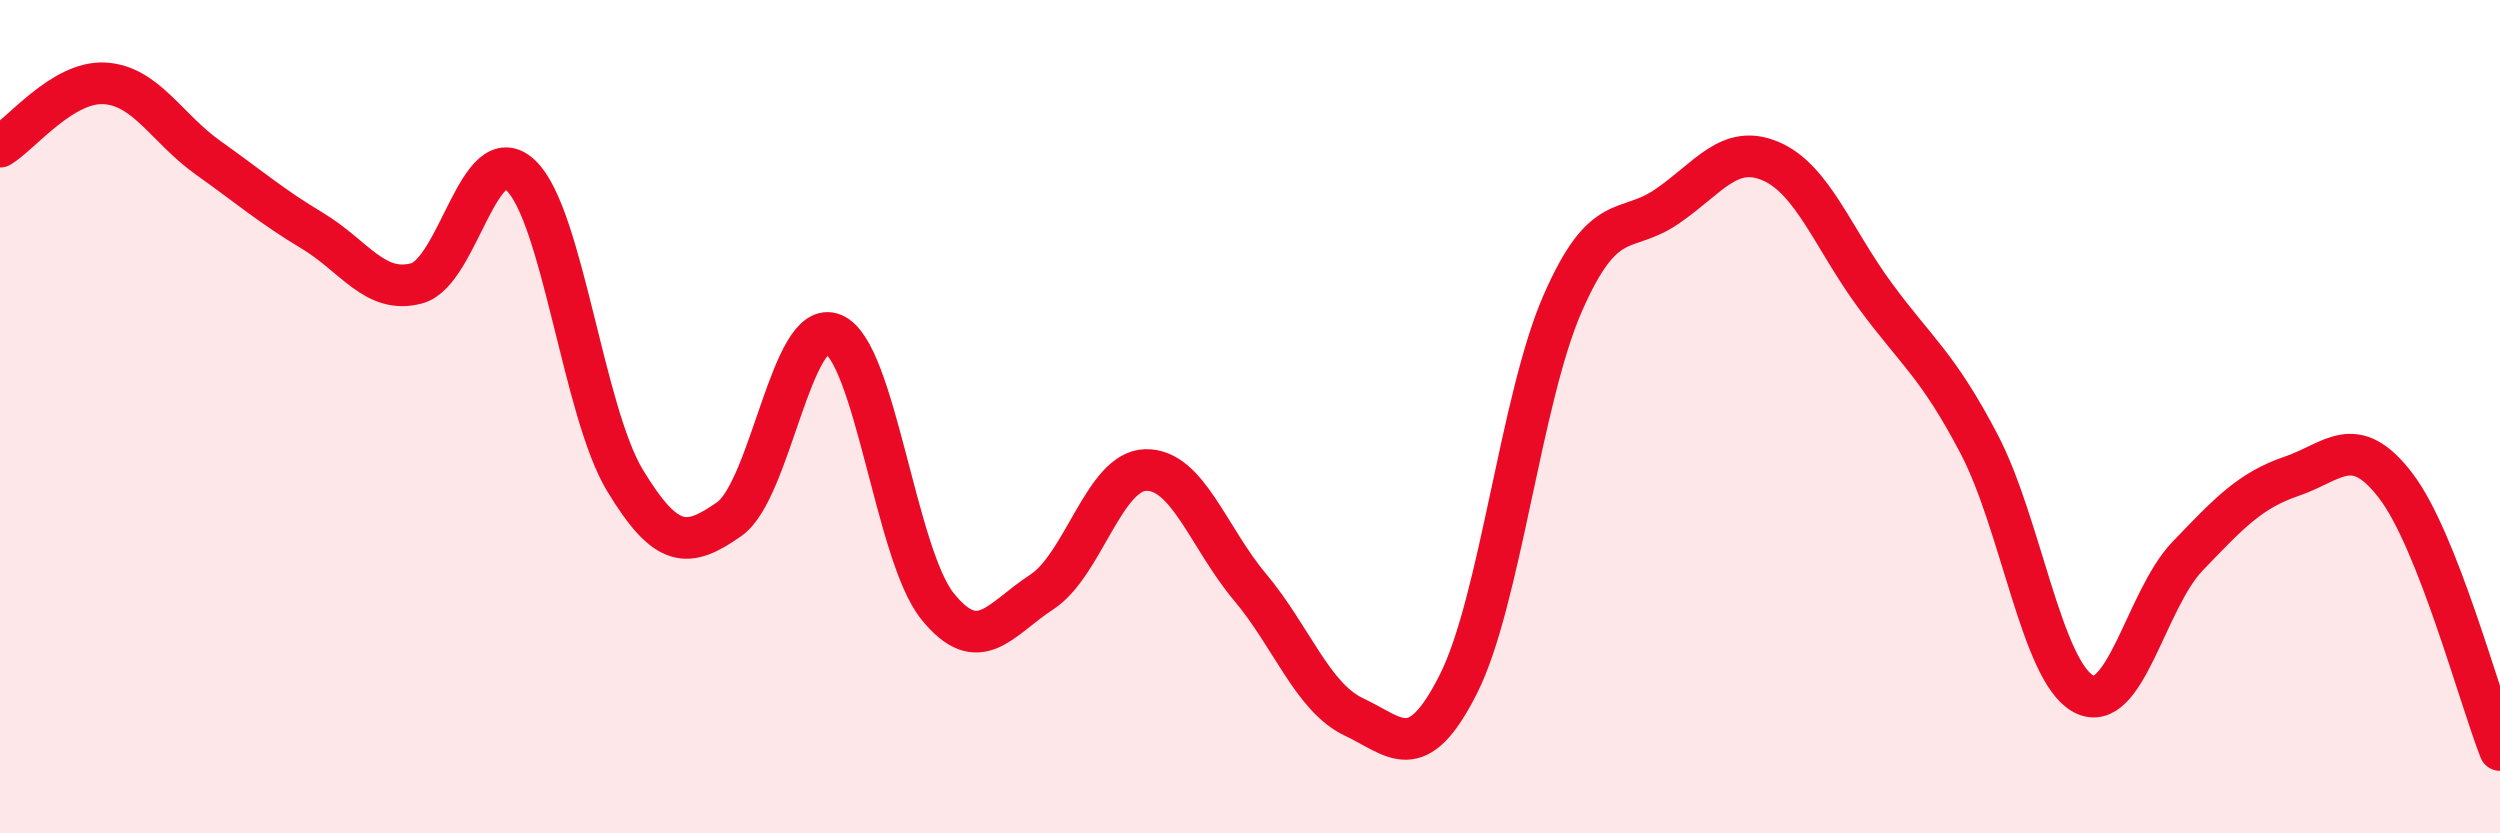
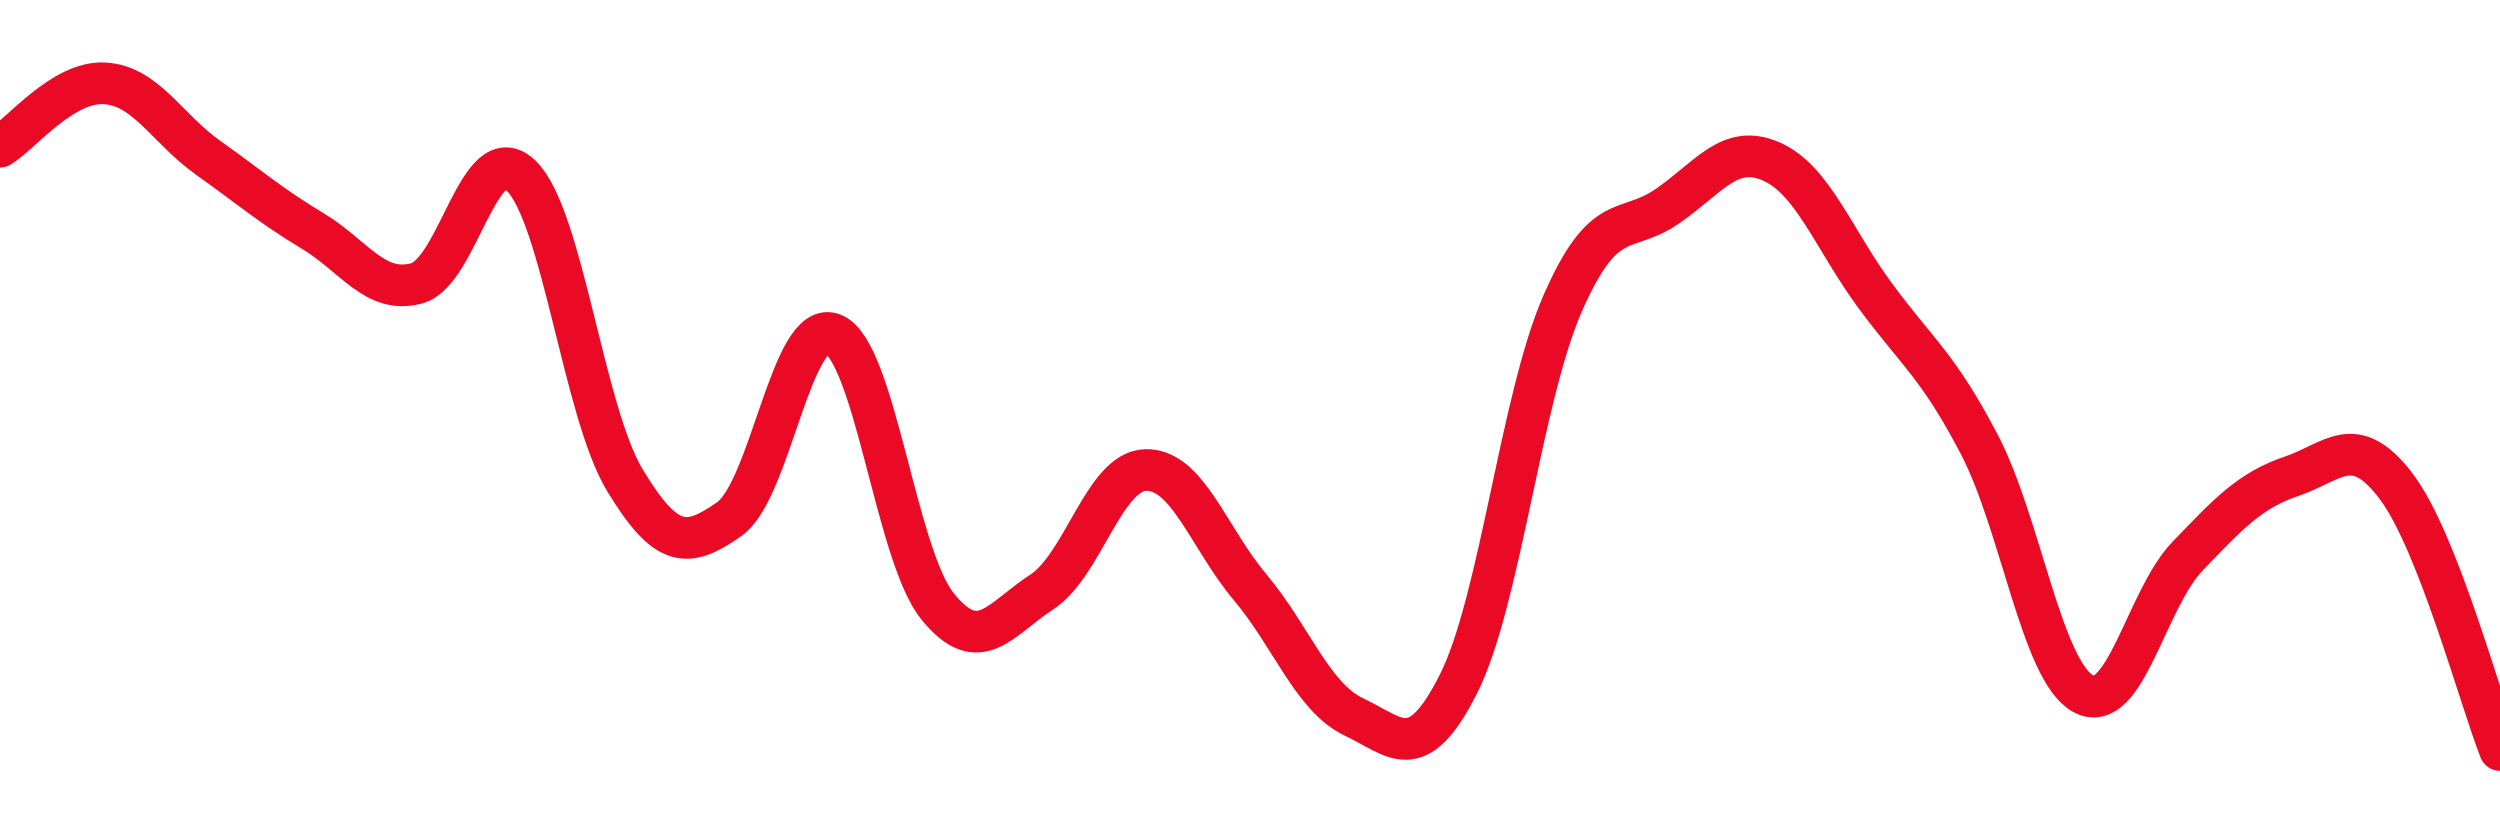
<svg xmlns="http://www.w3.org/2000/svg" width="60" height="20" viewBox="0 0 60 20">
-   <path d="M 0,3.52 C 0.5,3.22 1.5,1.95 2.5,2 C 3.5,2.05 4,3.08 5,3.79 C 6,4.5 6.5,4.94 7.5,5.54 C 8.5,6.14 9,7.07 10,6.8 C 11,6.53 11.5,3.26 12.5,4.21 C 13.5,5.16 14,9.88 15,11.53 C 16,13.18 16.5,13.16 17.5,12.46 C 18.5,11.76 19,7.6 20,8.02 C 21,8.44 21.5,13.31 22.5,14.55 C 23.5,15.79 24,14.86 25,14.21 C 26,13.56 26.5,11.3 27.5,11.28 C 28.5,11.26 29,12.9 30,14.09 C 31,15.28 31.5,16.74 32.5,17.21 C 33.5,17.68 34,18.4 35,16.42 C 36,14.44 36.5,9.58 37.5,7.29 C 38.5,5 39,5.64 40,4.96 C 41,4.28 41.5,3.44 42.5,3.87 C 43.5,4.3 44,5.73 45,7.09 C 46,8.45 46.5,8.75 47.5,10.66 C 48.5,12.57 49,16.11 50,16.65 C 51,17.19 51.5,14.39 52.5,13.35 C 53.5,12.31 54,11.77 55,11.43 C 56,11.09 56.5,10.35 57.5,11.66 C 58.5,12.97 59.5,16.73 60,18L60 20L0 20Z" fill="#EB0A25" opacity="0.1" stroke-linecap="round" stroke-linejoin="round" />
  <path d="M 0,3.52 C 0.5,3.22 1.5,1.95 2.5,2 C 3.5,2.05 4,3.08 5,3.79 C 6,4.5 6.5,4.94 7.5,5.54 C 8.5,6.14 9,7.07 10,6.8 C 11,6.53 11.5,3.26 12.5,4.21 C 13.5,5.16 14,9.88 15,11.53 C 16,13.18 16.5,13.16 17.5,12.46 C 18.5,11.76 19,7.6 20,8.02 C 21,8.44 21.5,13.31 22.5,14.55 C 23.5,15.79 24,14.86 25,14.21 C 26,13.56 26.5,11.3 27.5,11.28 C 28.5,11.26 29,12.9 30,14.09 C 31,15.28 31.5,16.74 32.5,17.21 C 33.5,17.68 34,18.4 35,16.42 C 36,14.44 36.5,9.58 37.5,7.29 C 38.5,5 39,5.64 40,4.96 C 41,4.28 41.5,3.44 42.5,3.87 C 43.5,4.3 44,5.73 45,7.09 C 46,8.45 46.5,8.75 47.5,10.66 C 48.5,12.57 49,16.11 50,16.65 C 51,17.19 51.5,14.39 52.5,13.35 C 53.5,12.31 54,11.77 55,11.43 C 56,11.09 56.5,10.35 57.5,11.66 C 58.5,12.97 59.5,16.73 60,18" stroke="#EB0A25" stroke-width="1" fill="none" stroke-linecap="round" stroke-linejoin="round" />
</svg>